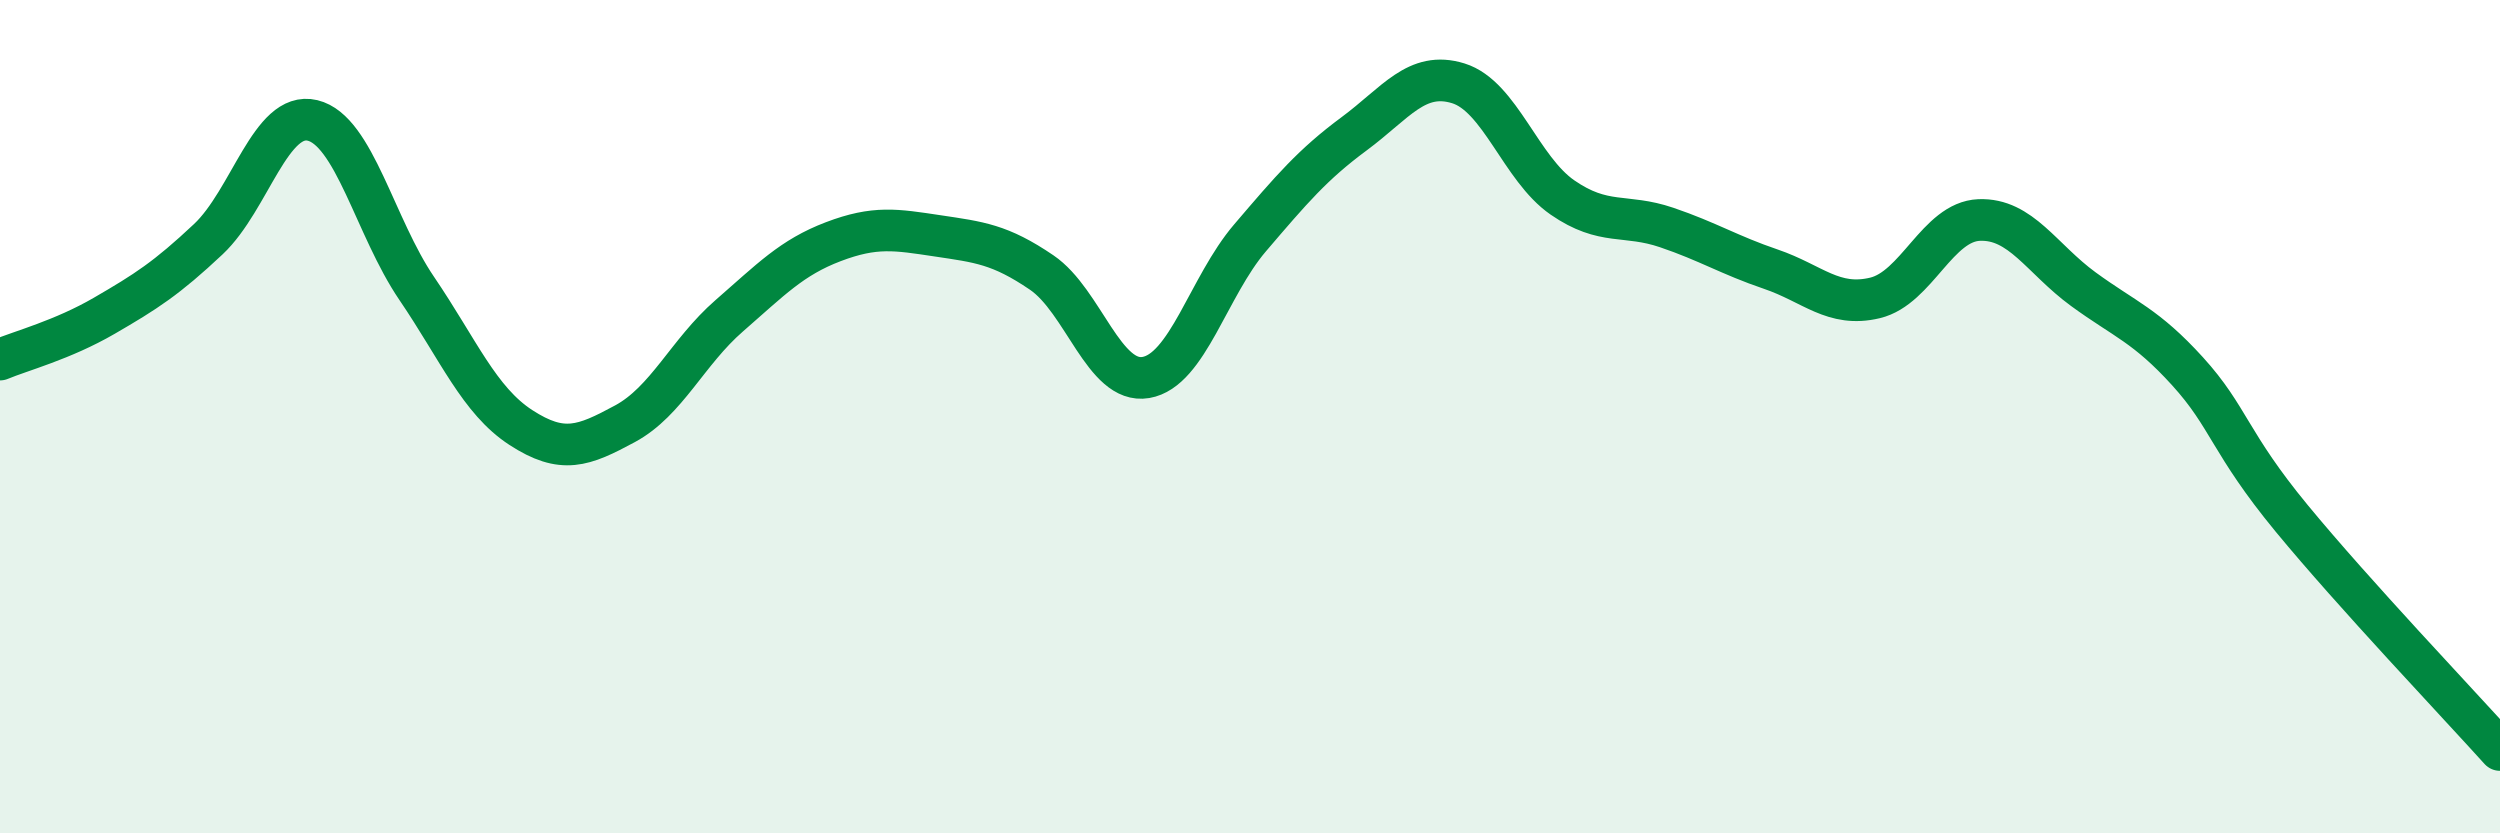
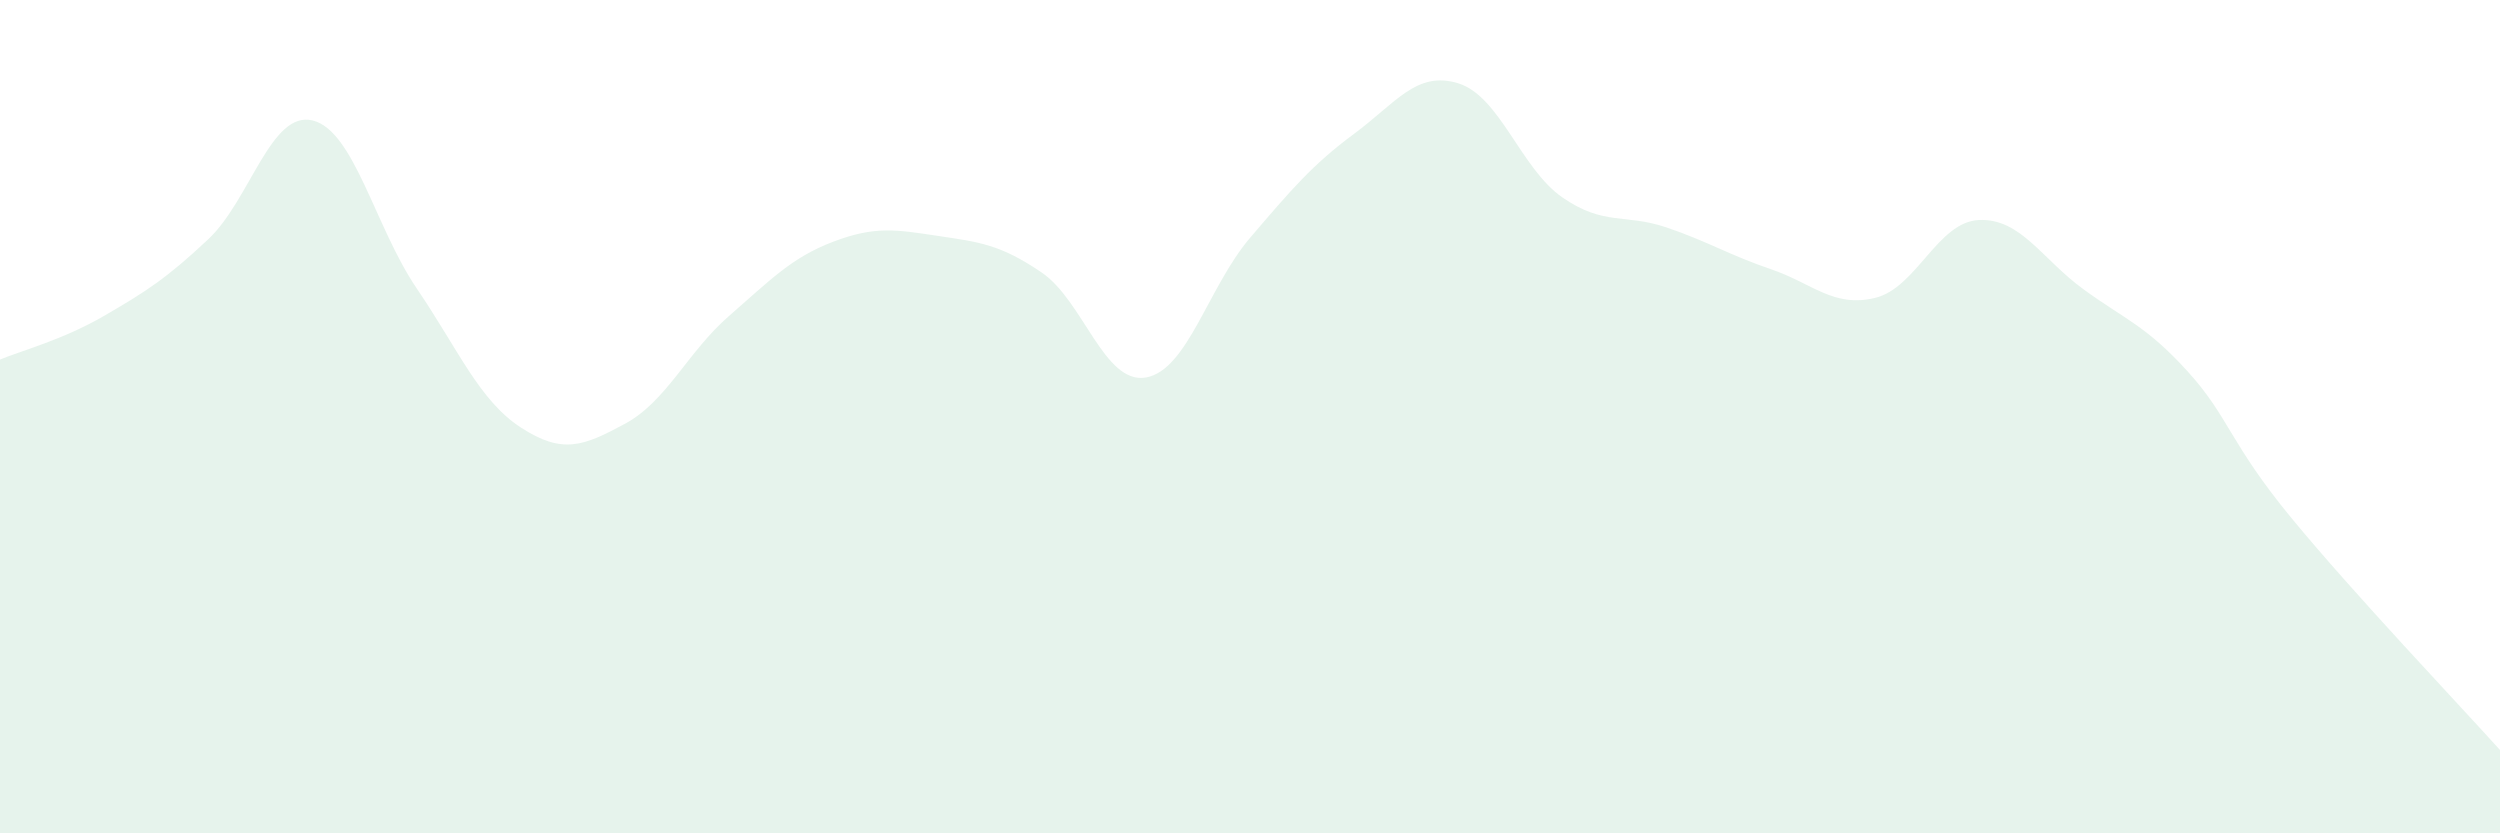
<svg xmlns="http://www.w3.org/2000/svg" width="60" height="20" viewBox="0 0 60 20">
  <path d="M 0,8.63 C 0.5,8.42 1.5,8.16 2.5,7.58 C 3.5,7 4,6.68 5,5.74 C 6,4.8 6.5,2.65 7.5,2.89 C 8.5,3.13 9,5.45 10,6.92 C 11,8.39 11.5,9.61 12.5,10.26 C 13.5,10.91 14,10.71 15,10.17 C 16,9.63 16.5,8.45 17.5,7.58 C 18.5,6.71 19,6.18 20,5.8 C 21,5.42 21.5,5.51 22.5,5.66 C 23.5,5.81 24,5.86 25,6.54 C 26,7.22 26.5,9.23 27.5,9.06 C 28.5,8.89 29,6.88 30,5.71 C 31,4.54 31.5,3.95 32.5,3.21 C 33.5,2.47 34,1.69 35,2 C 36,2.31 36.5,4.05 37.5,4.74 C 38.5,5.43 39,5.12 40,5.46 C 41,5.8 41.5,6.12 42.5,6.46 C 43.5,6.8 44,7.39 45,7.15 C 46,6.91 46.5,5.32 47.5,5.28 C 48.5,5.24 49,6.21 50,6.94 C 51,7.67 51.5,7.81 52.5,8.91 C 53.5,10.01 53.5,10.62 55,12.44 C 56.5,14.26 59,16.89 60,18L60 20L0 20Z" fill="#008740" opacity="0.1" stroke-linecap="round" stroke-linejoin="round" />
-   <path d="M 0,8.63 C 0.5,8.42 1.5,8.16 2.5,7.58 C 3.5,7 4,6.68 5,5.74 C 6,4.8 6.5,2.65 7.5,2.89 C 8.5,3.13 9,5.45 10,6.92 C 11,8.39 11.5,9.61 12.5,10.26 C 13.5,10.91 14,10.71 15,10.17 C 16,9.63 16.5,8.45 17.5,7.58 C 18.5,6.71 19,6.18 20,5.8 C 21,5.42 21.5,5.51 22.5,5.66 C 23.5,5.81 24,5.86 25,6.54 C 26,7.22 26.5,9.23 27.5,9.06 C 28.5,8.89 29,6.88 30,5.71 C 31,4.54 31.5,3.95 32.5,3.21 C 33.5,2.47 34,1.69 35,2 C 36,2.31 36.5,4.05 37.5,4.74 C 38.5,5.43 39,5.12 40,5.46 C 41,5.8 41.5,6.12 42.5,6.46 C 43.5,6.8 44,7.39 45,7.15 C 46,6.91 46.5,5.32 47.5,5.28 C 48.5,5.24 49,6.21 50,6.94 C 51,7.67 51.5,7.81 52.5,8.91 C 53.5,10.01 53.5,10.62 55,12.44 C 56.5,14.26 59,16.89 60,18" stroke="#008740" stroke-width="1" fill="none" stroke-linecap="round" stroke-linejoin="round" />
</svg>